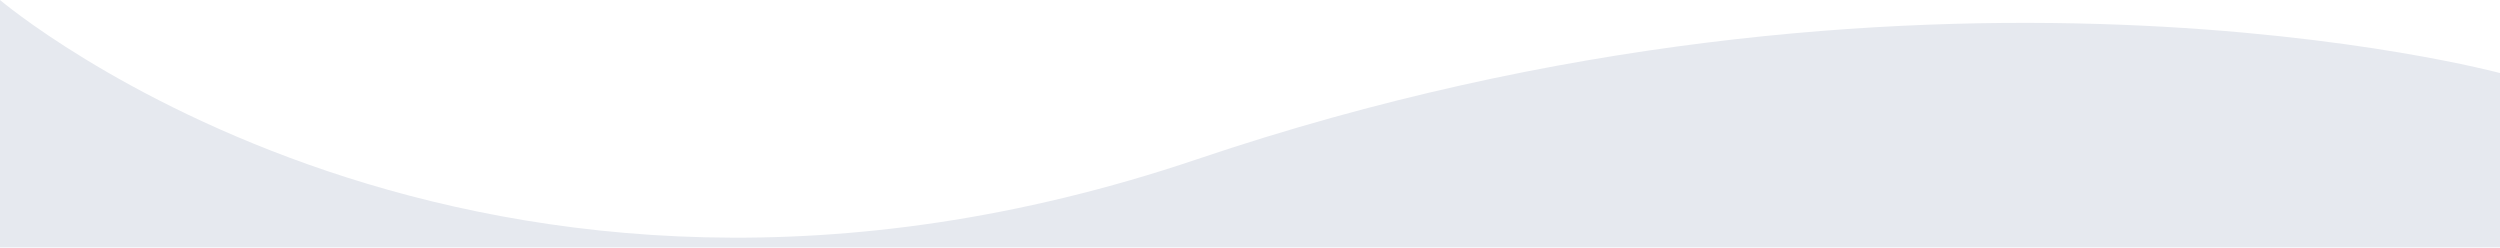
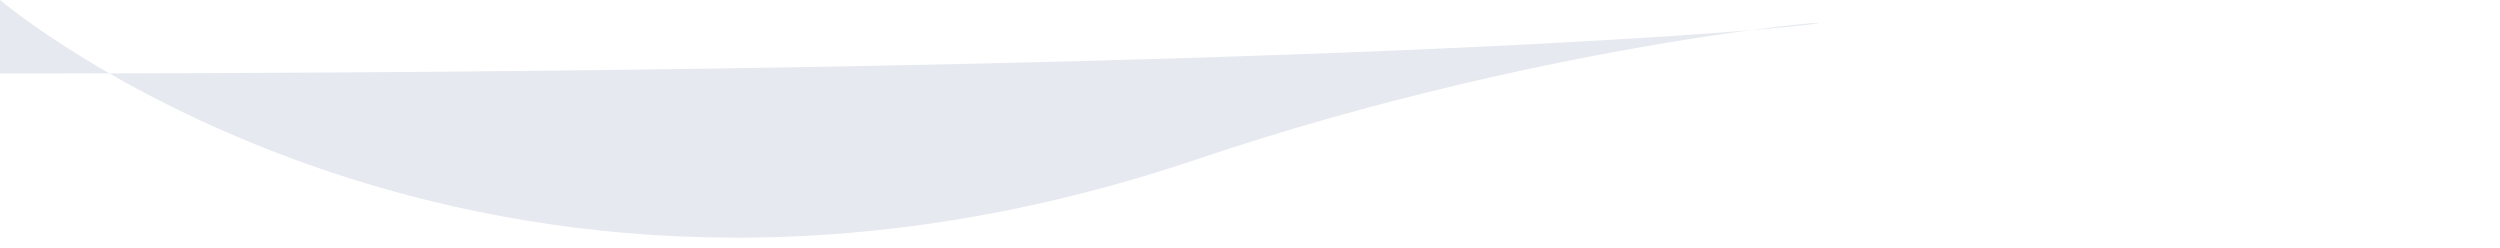
<svg xmlns="http://www.w3.org/2000/svg" width="1440" height="143" viewBox="0 0 1440 143" fill="none">
-   <path fill-rule="evenodd" clip-rule="evenodd" d="M0 142.5H1441V42.335C1441 42.335 1106.15 -49.032 689.695 91.662C273.243 232.355 0 0 0 0V142.5Z" fill="#E6E9EF" />
+   <path fill-rule="evenodd" clip-rule="evenodd" d="M0 142.5V42.335C1441 42.335 1106.15 -49.032 689.695 91.662C273.243 232.355 0 0 0 0V142.5Z" fill="#E6E9EF" />
</svg>